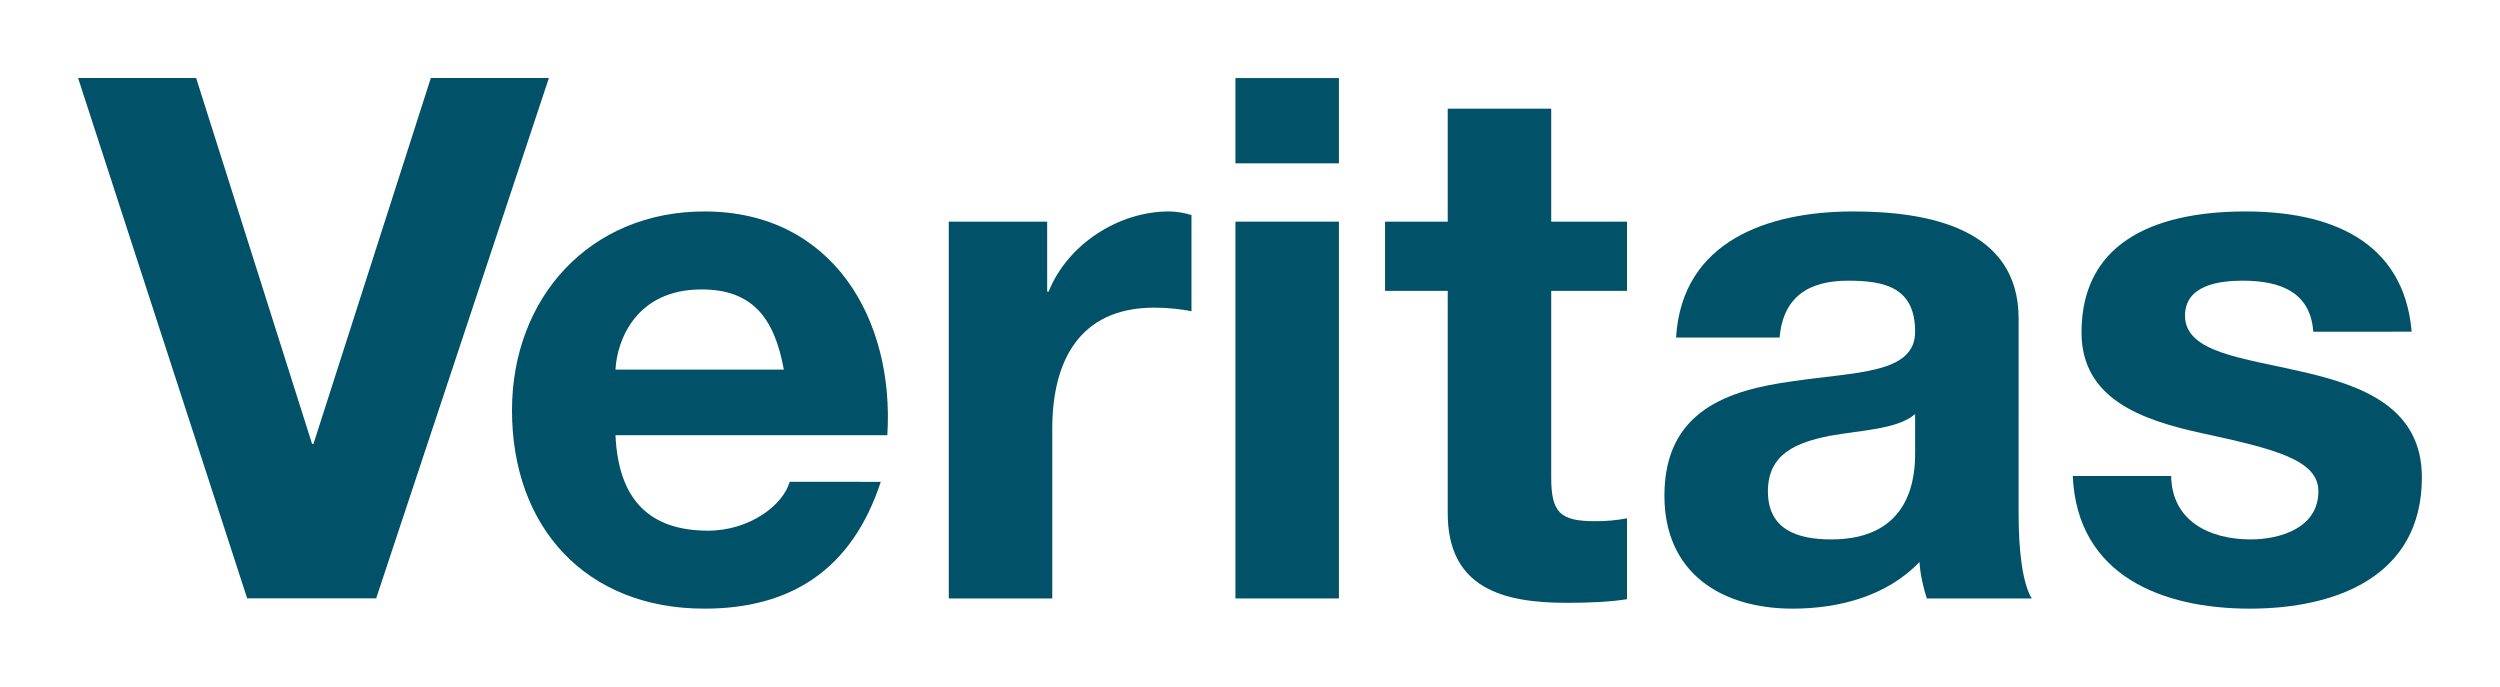
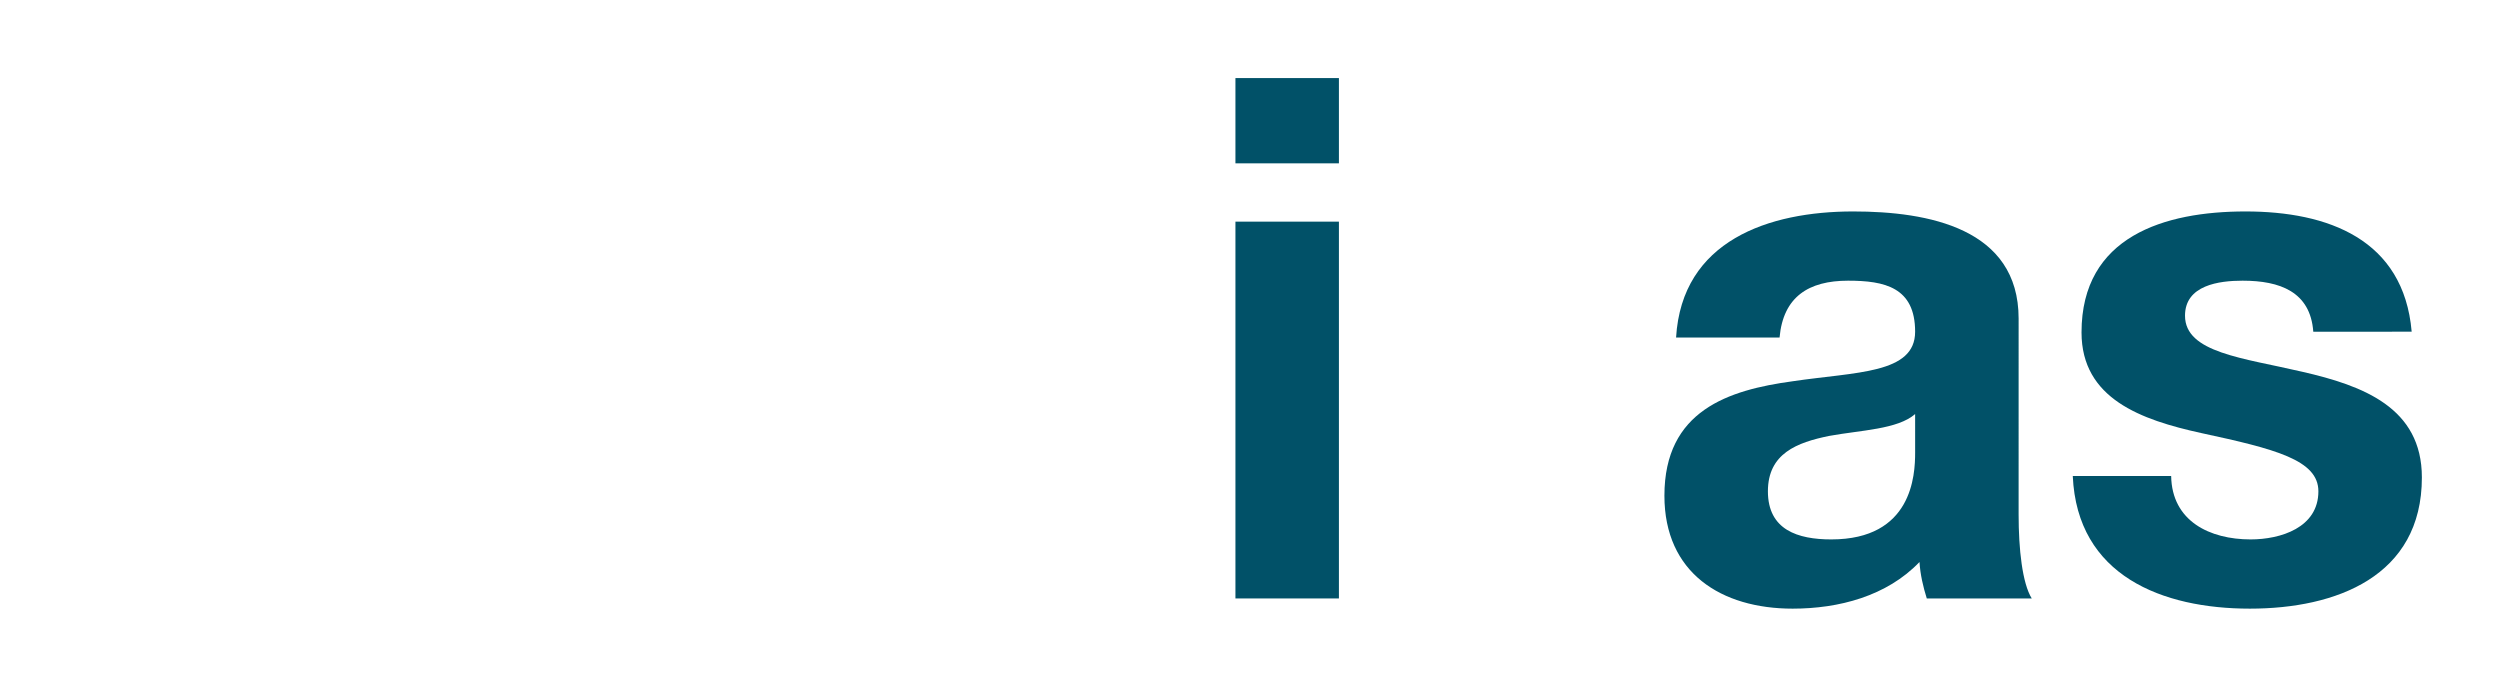
<svg xmlns="http://www.w3.org/2000/svg" version="1.0" width="1133.858" height="311.457" id="svg2">
  <defs id="defs4" />
  <g transform="translate(-41.583,-229.121)" id="layer1">
    <g transform="translate(-353.407,248.208)" id="g3444" style="fill:#015168;fill-opacity:1">
-       <polygon points="64.878,85.354 62.935,85.354 61.003,91.376 60.98,91.376 59.072,85.354 57.129,85.354 59.912,93.918 62.035,93.918 64.878,85.354 " transform="matrix(27.558,0,0,27.558,-1143.963,-2335.906)" id="_54131080" style="fill:#015168;fill-opacity:1;stroke:none;stroke-width:1;stroke-miterlimit:4;stroke-dasharray:none" />
-       <path d="M 797.435,178.29 C 800.739,125.731 772.641,76.815 714.465,76.815 C 662.57,76.815 627.201,115.818 627.201,167.054 C 627.201,219.939 660.586,256.961 714.465,256.961 C 753.14,256.961 781.236,239.773 794.459,199.447 L 753.14,199.441 C 750.167,210.023 734.96,221.592 716.118,221.592 C 690.007,221.59 675.462,208.042 674.139,178.293 L 797.435,178.29 L 797.435,178.29 z M 674.139,148.541 C 674.8,135.318 683.393,112.183 713.142,112.183 C 735.952,112.18 746.198,124.744 750.495,148.544 L 674.139,148.541 z" id="_33677944" style="fill:#015168;fill-opacity:1;stroke:none;stroke-width:1;stroke-miterlimit:4;stroke-dasharray:none" />
-       <path d="M 825.302,252.334 L 872.242,252.334 L 872.242,175.314 C 872.242,145.237 884.139,120.445 918.515,120.445 C 924.137,120.442 931.076,121.106 935.376,122.099 L 935.376,78.465 C 932.399,77.471 928.434,76.815 925.127,76.815 C 902.322,76.815 879.181,91.688 870.586,113.175 L 869.927,113.17 L 869.927,81.439 L 825.302,81.439 L 825.302,252.334 L 825.302,252.334 z" id="_57241280" style="fill:#015168;fill-opacity:1;stroke:none;stroke-width:1;stroke-miterlimit:4;stroke-dasharray:none" />
      <path d="M 955.314,252.334 L 1002.246,252.334 L 1002.246,81.439 L 955.314,81.439 L 955.314,252.334 z M 1002.246,16.321 L 955.314,16.321 L 955.314,54.994 L 1002.246,54.994 L 1002.246,16.321 z" id="_56766072" style="fill:#015168;fill-opacity:1;stroke:none;stroke-width:1;stroke-miterlimit:4;stroke-dasharray:none" />
-       <path d="M 1098.535,30.205 L 1051.597,30.205 L 1051.597,81.439 L 1023.174,81.439 L 1023.174,112.842 L 1051.597,112.842 L 1051.597,213.661 C 1051.597,247.701 1076.72,254.318 1105.477,254.318 C 1114.734,254.315 1124.98,253.987 1132.914,252.665 L 1132.914,215.973 C 1127.956,216.963 1123.326,217.296 1118.369,217.296 C 1102.503,217.291 1098.535,213.33 1098.535,197.462 L 1098.535,112.842 L 1132.914,112.842 L 1132.914,81.439 L 1098.535,81.439 L 1098.535,30.205 z" id="_33621056" style="fill:#015168;fill-opacity:1;stroke:none;stroke-width:1;stroke-miterlimit:4;stroke-dasharray:none" />
      <path d="M 1263.585,186.224 C 1263.585,196.468 1262.259,225.561 1225.568,225.561 C 1210.367,225.561 1196.811,221.262 1196.811,203.743 C 1196.813,186.552 1210.033,181.597 1224.579,178.623 C 1239.124,175.975 1255.648,175.647 1263.582,168.705 L 1263.585,186.224 L 1263.585,186.224 z M 1202.099,133.993 C 1203.755,115.487 1215.322,108.215 1233.171,108.215 C 1249.698,108.215 1263.582,111.191 1263.582,131.355 C 1263.585,150.525 1236.809,149.533 1208.049,153.832 C 1178.964,157.792 1149.873,167.054 1149.873,205.727 C 1149.876,240.762 1175.657,256.961 1208.049,256.961 C 1228.875,256.961 1250.69,251.342 1265.566,235.807 C 1265.897,241.423 1267.217,247.045 1268.87,252.334 L 1316.472,252.334 C 1312.173,245.389 1310.519,229.857 1310.519,214.323 L 1310.522,125.403 C 1310.522,84.415 1269.532,76.815 1235.486,76.815 C 1197.144,76.815 1157.807,90.034 1155.162,133.998 L 1202.099,133.993 L 1202.099,133.993 z" id="_57755832" style="fill:#015168;fill-opacity:1;stroke:none;stroke-width:1;stroke-miterlimit:4;stroke-dasharray:none" />
      <path d="M 1335.082,196.801 C 1337.069,242.085 1375.739,256.961 1415.406,256.961 C 1454.412,256.961 1493.416,242.418 1493.416,197.462 C 1493.416,165.729 1466.64,155.813 1439.206,149.533 C 1412.43,143.252 1385.988,140.94 1385.988,124.083 C 1385.988,110.193 1401.523,108.215 1412.099,108.215 C 1428.96,108.215 1442.841,113.175 1444.164,131.355 L 1488.789,131.353 C 1485.154,89.37 1450.775,76.815 1413.422,76.815 C 1376.731,76.815 1339.05,88.053 1339.05,131.683 C 1339.05,161.763 1366.154,171.351 1393.258,177.301 C 1426.975,184.568 1446.478,189.531 1446.478,203.743 C 1446.478,220.267 1429.287,225.561 1415.737,225.561 C 1397.226,225.561 1380.038,217.296 1379.707,196.804 L 1335.082,196.801 L 1335.082,196.801 z" id="_56019792" style="fill:#015168;fill-opacity:1;stroke:none;stroke-width:1;stroke-miterlimit:4;stroke-dasharray:none" />
    </g>
  </g>
</svg>